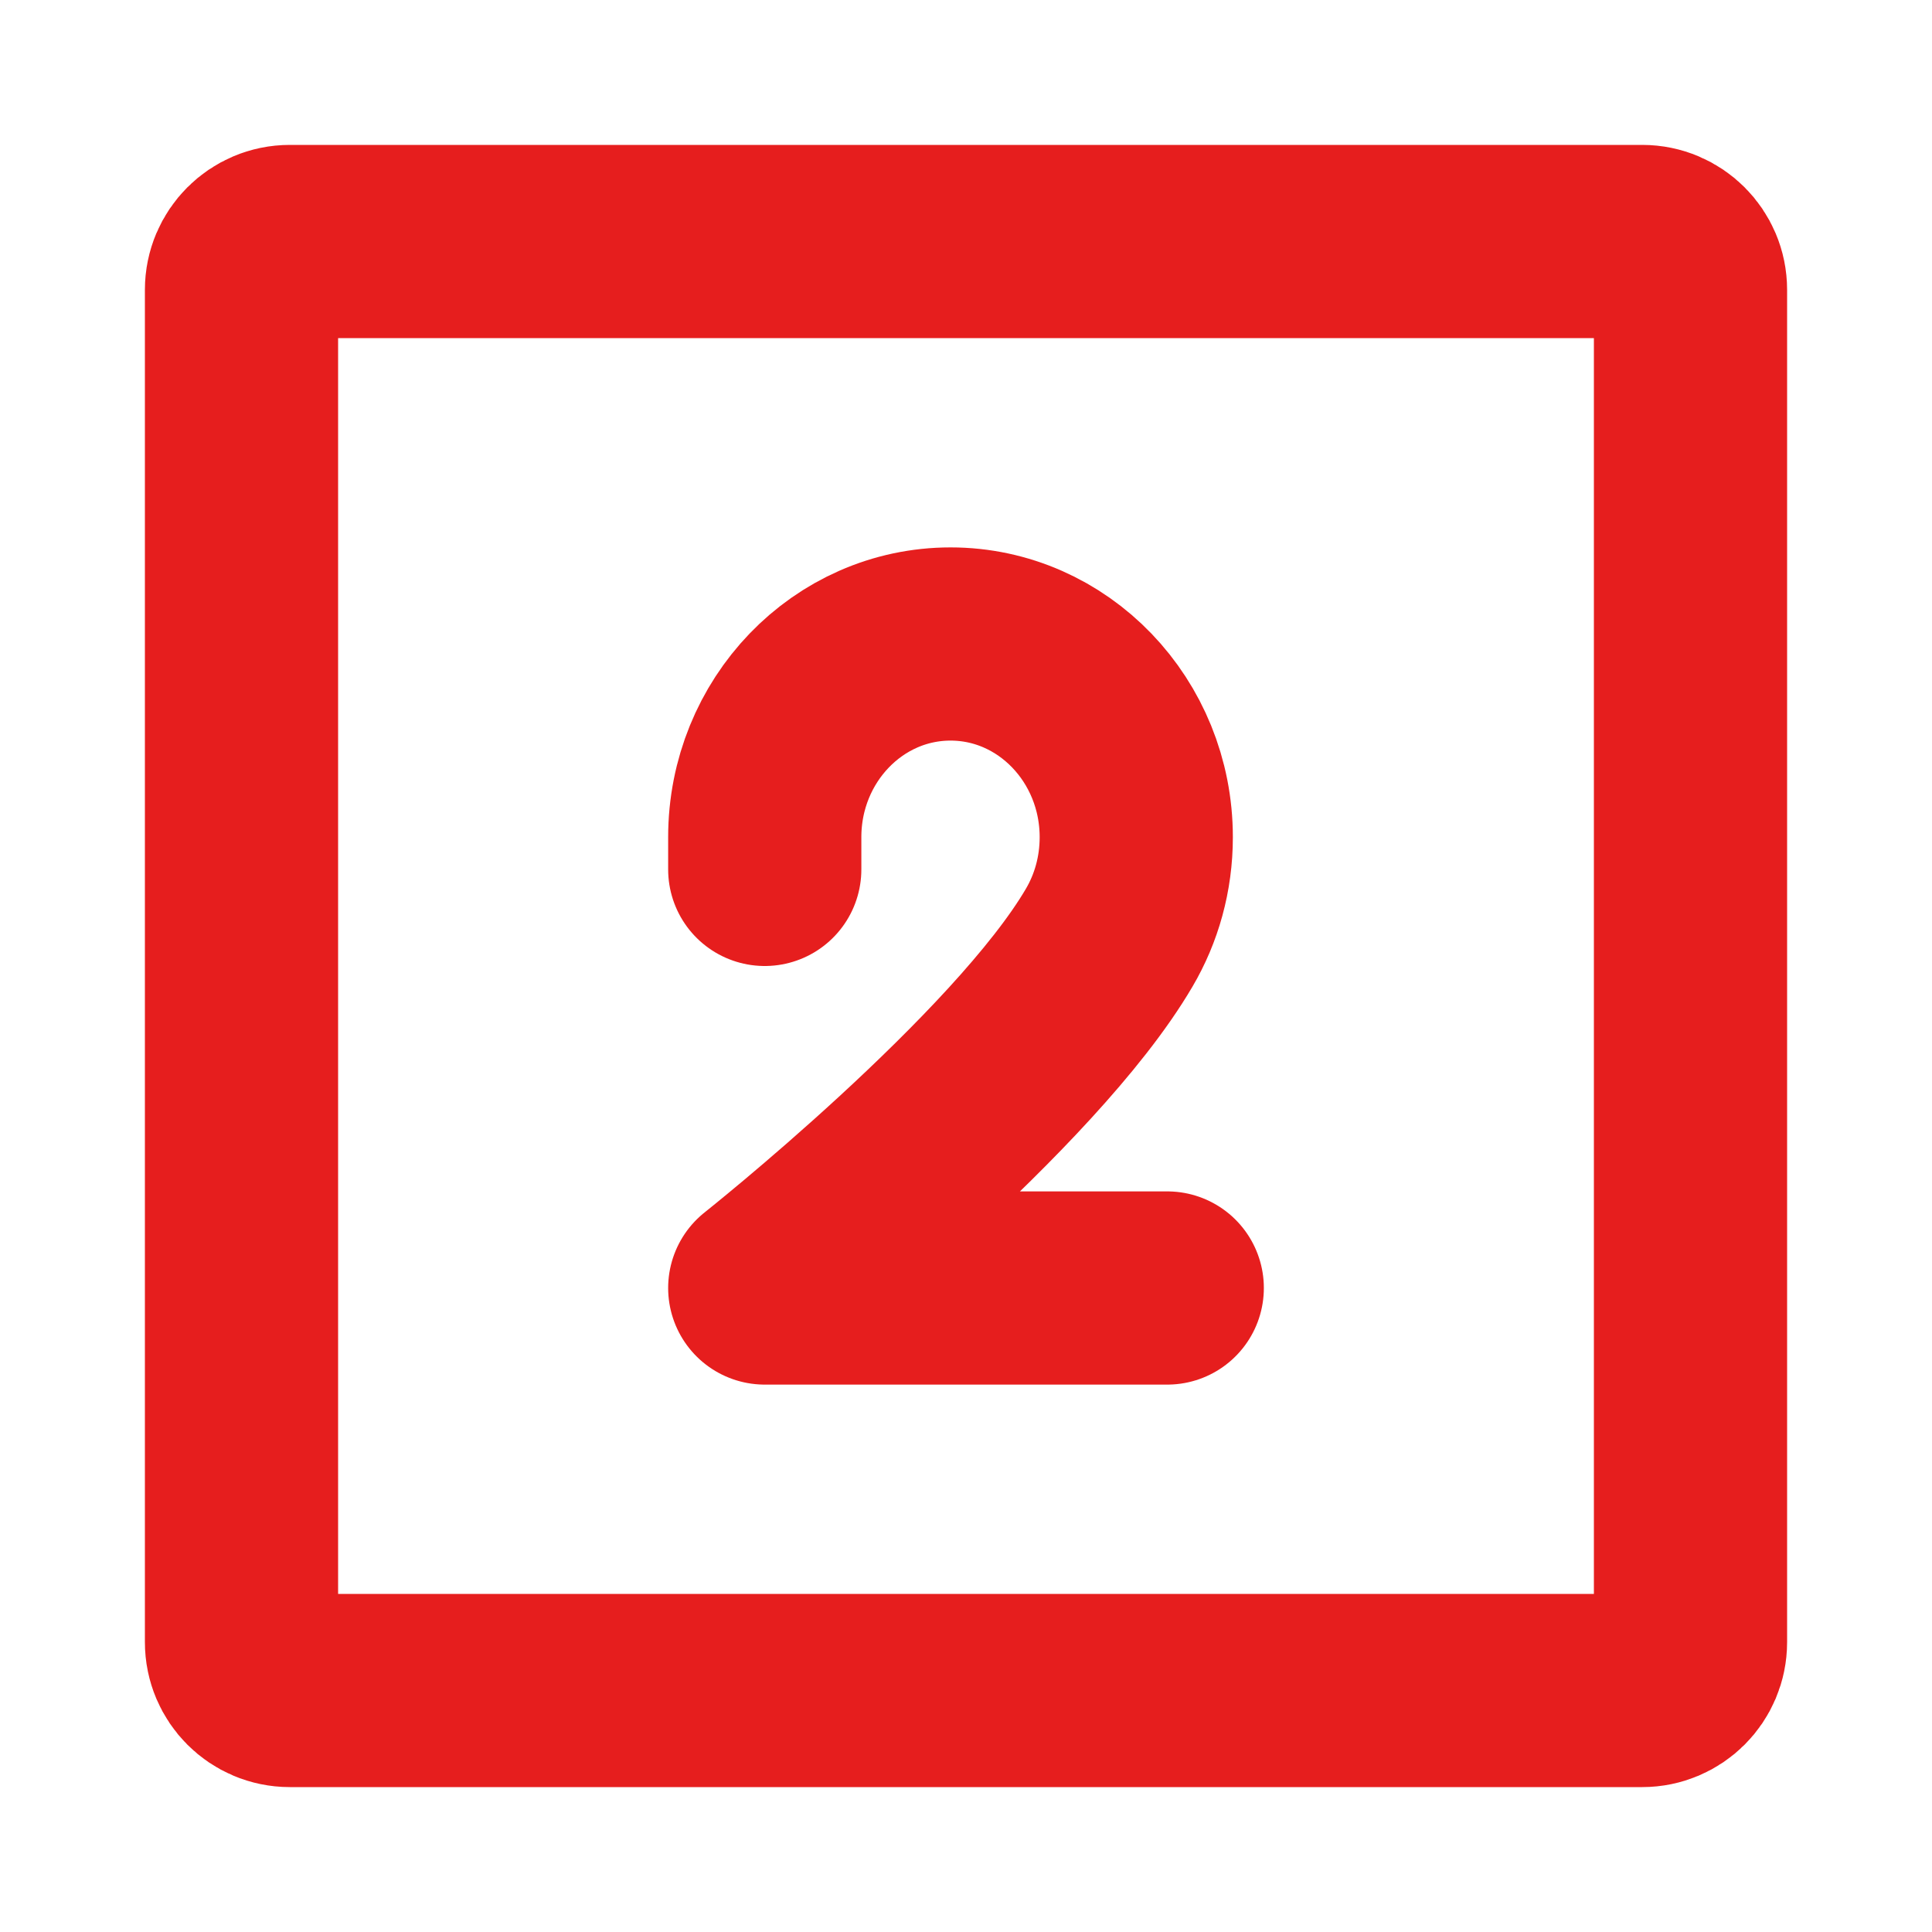
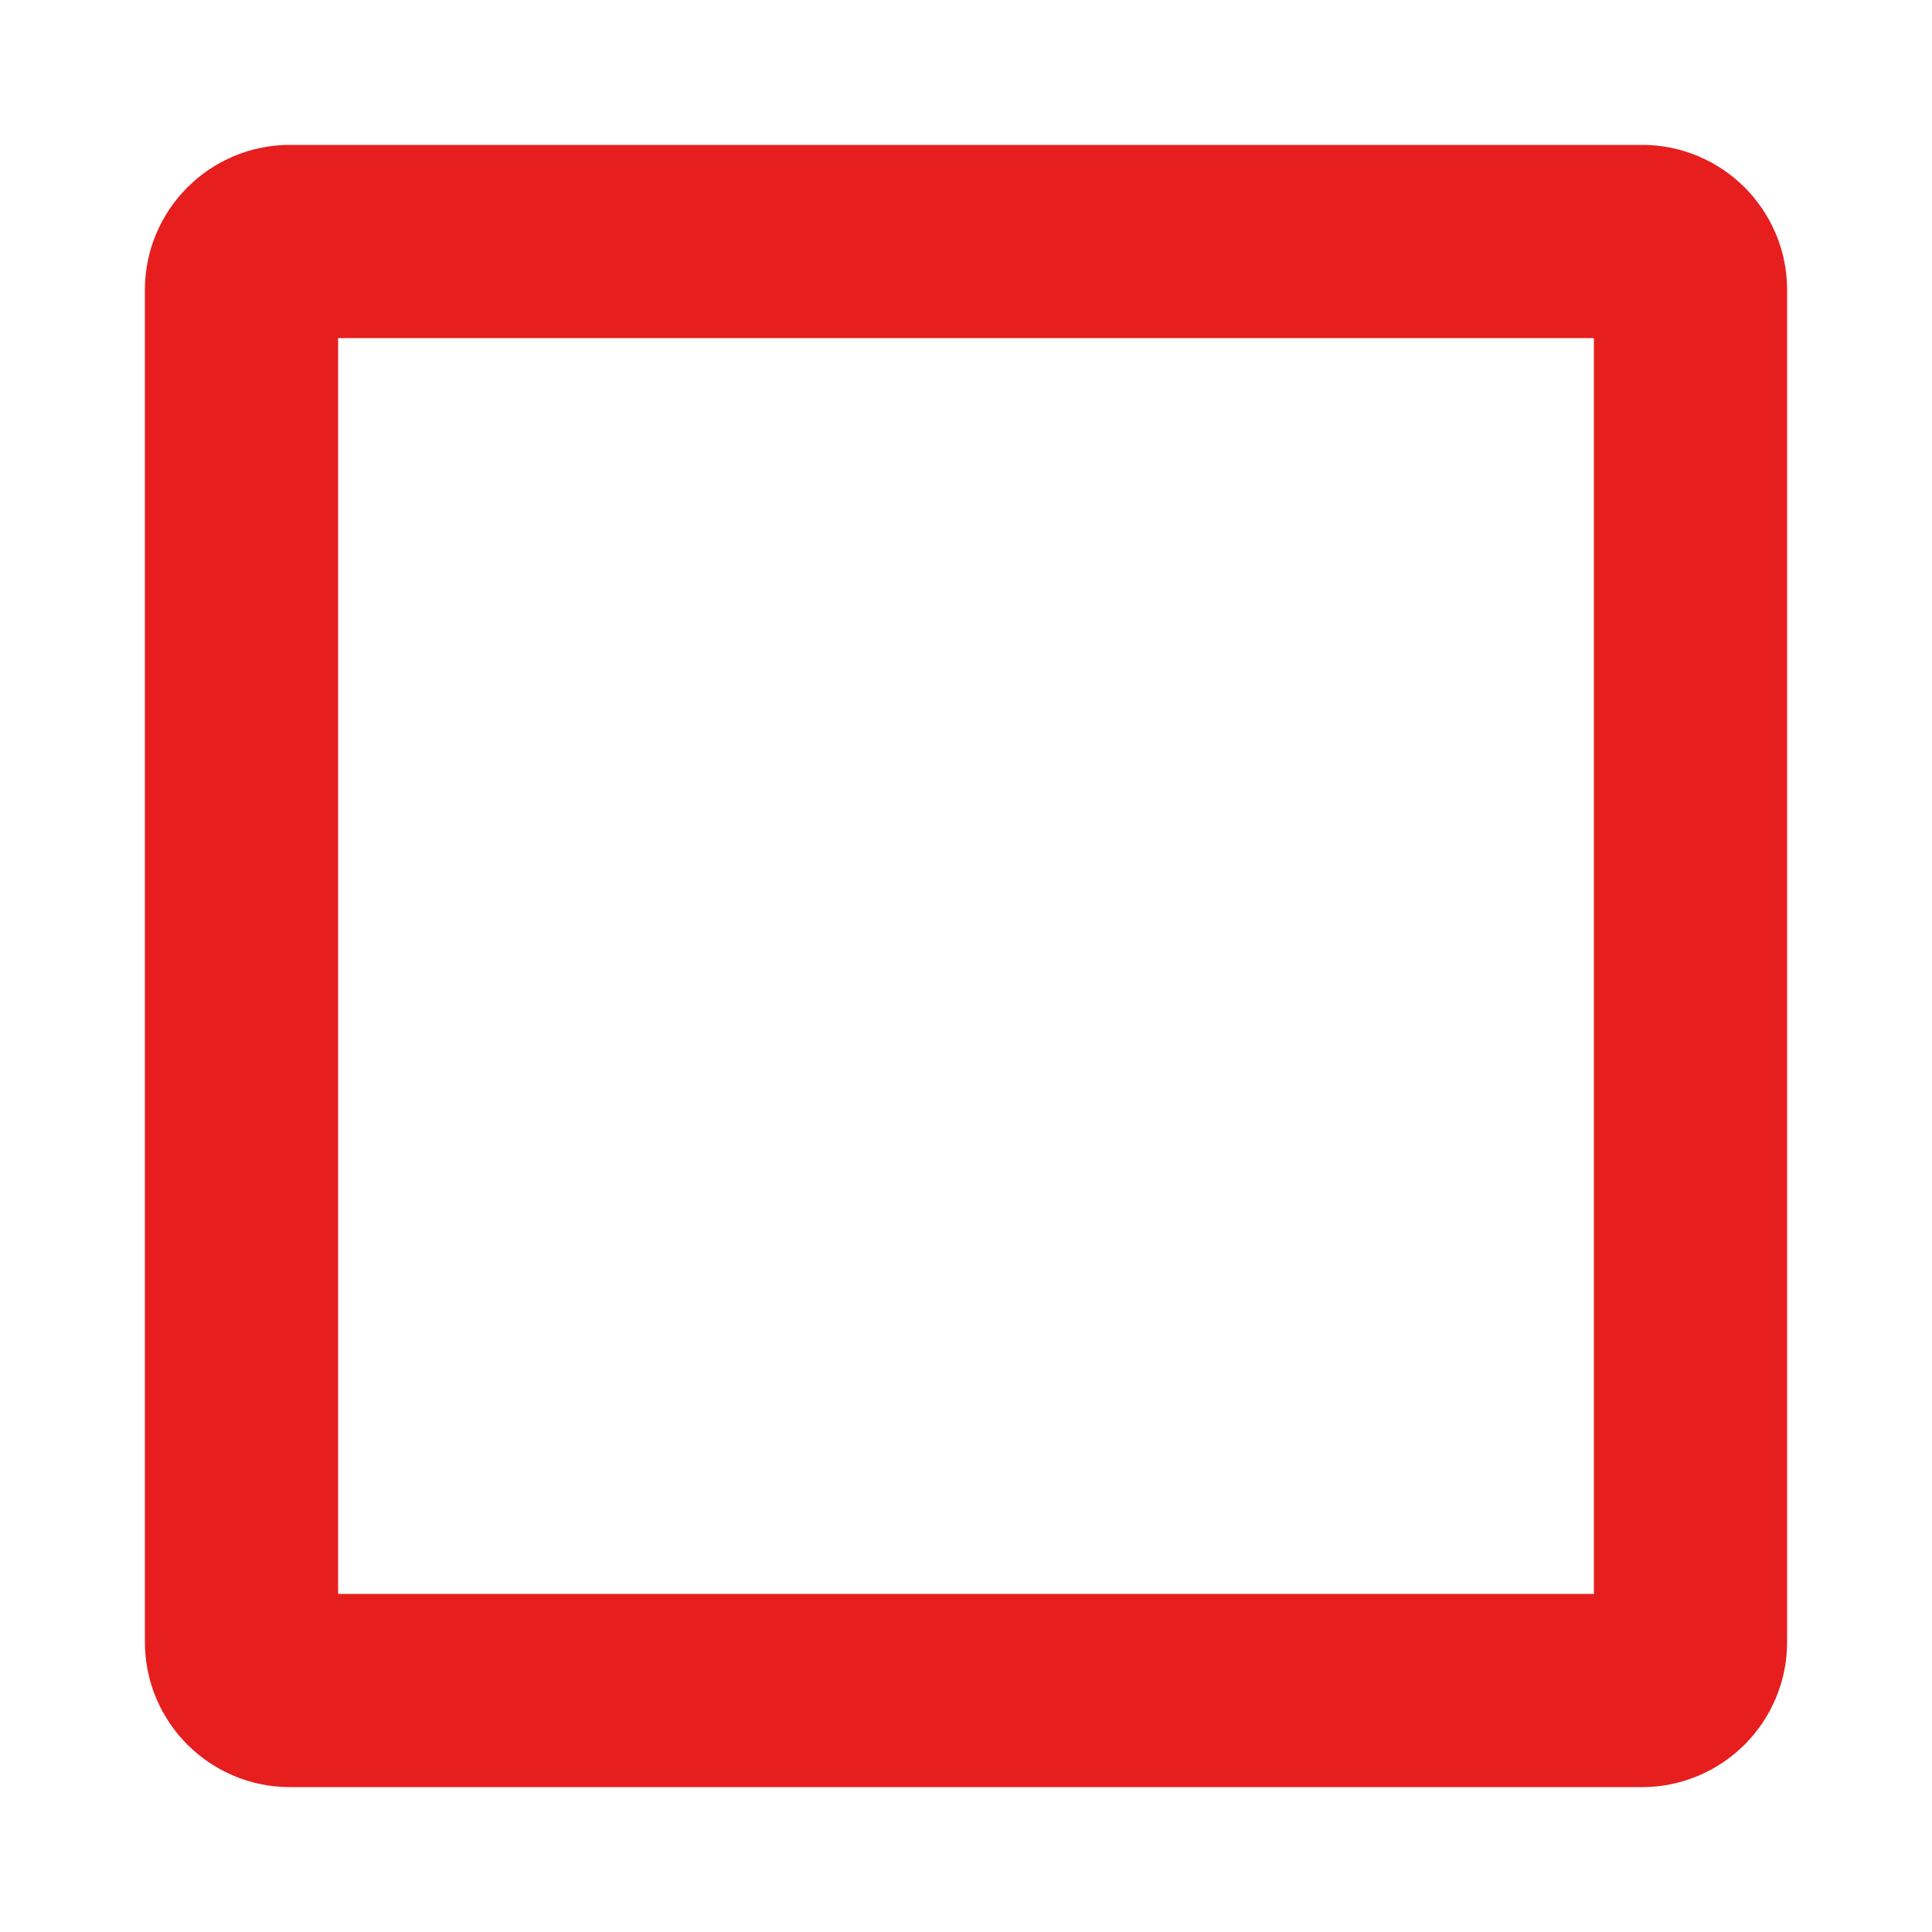
<svg xmlns="http://www.w3.org/2000/svg" width="39px" height="39px" viewBox="0 0 24 24" stroke-width="2.4" fill="none" color="#e61e1e">
  <path d="M3 20.4V3.6C3 3.269 3.269 3 3.6 3H20.4C20.731 3 21 3.269 21 3.6V20.4C21 20.731 20.731 21 20.4 21H3.6C3.269 21 3 20.731 3 20.4Z" stroke="#e61e1e" stroke-width="2.4" />
-   <path d="M9.5 10.8V10.4C9.5 9.075 10.533 8 11.808 8C13.082 8 14.115 9.075 14.115 10.4C14.115 10.857 13.993 11.284 13.779 11.648C12.729 13.44 9.5 16 9.5 16H14.5" stroke="#e61e1e" stroke-width="2.4" stroke-linecap="round" stroke-linejoin="round" />
</svg>